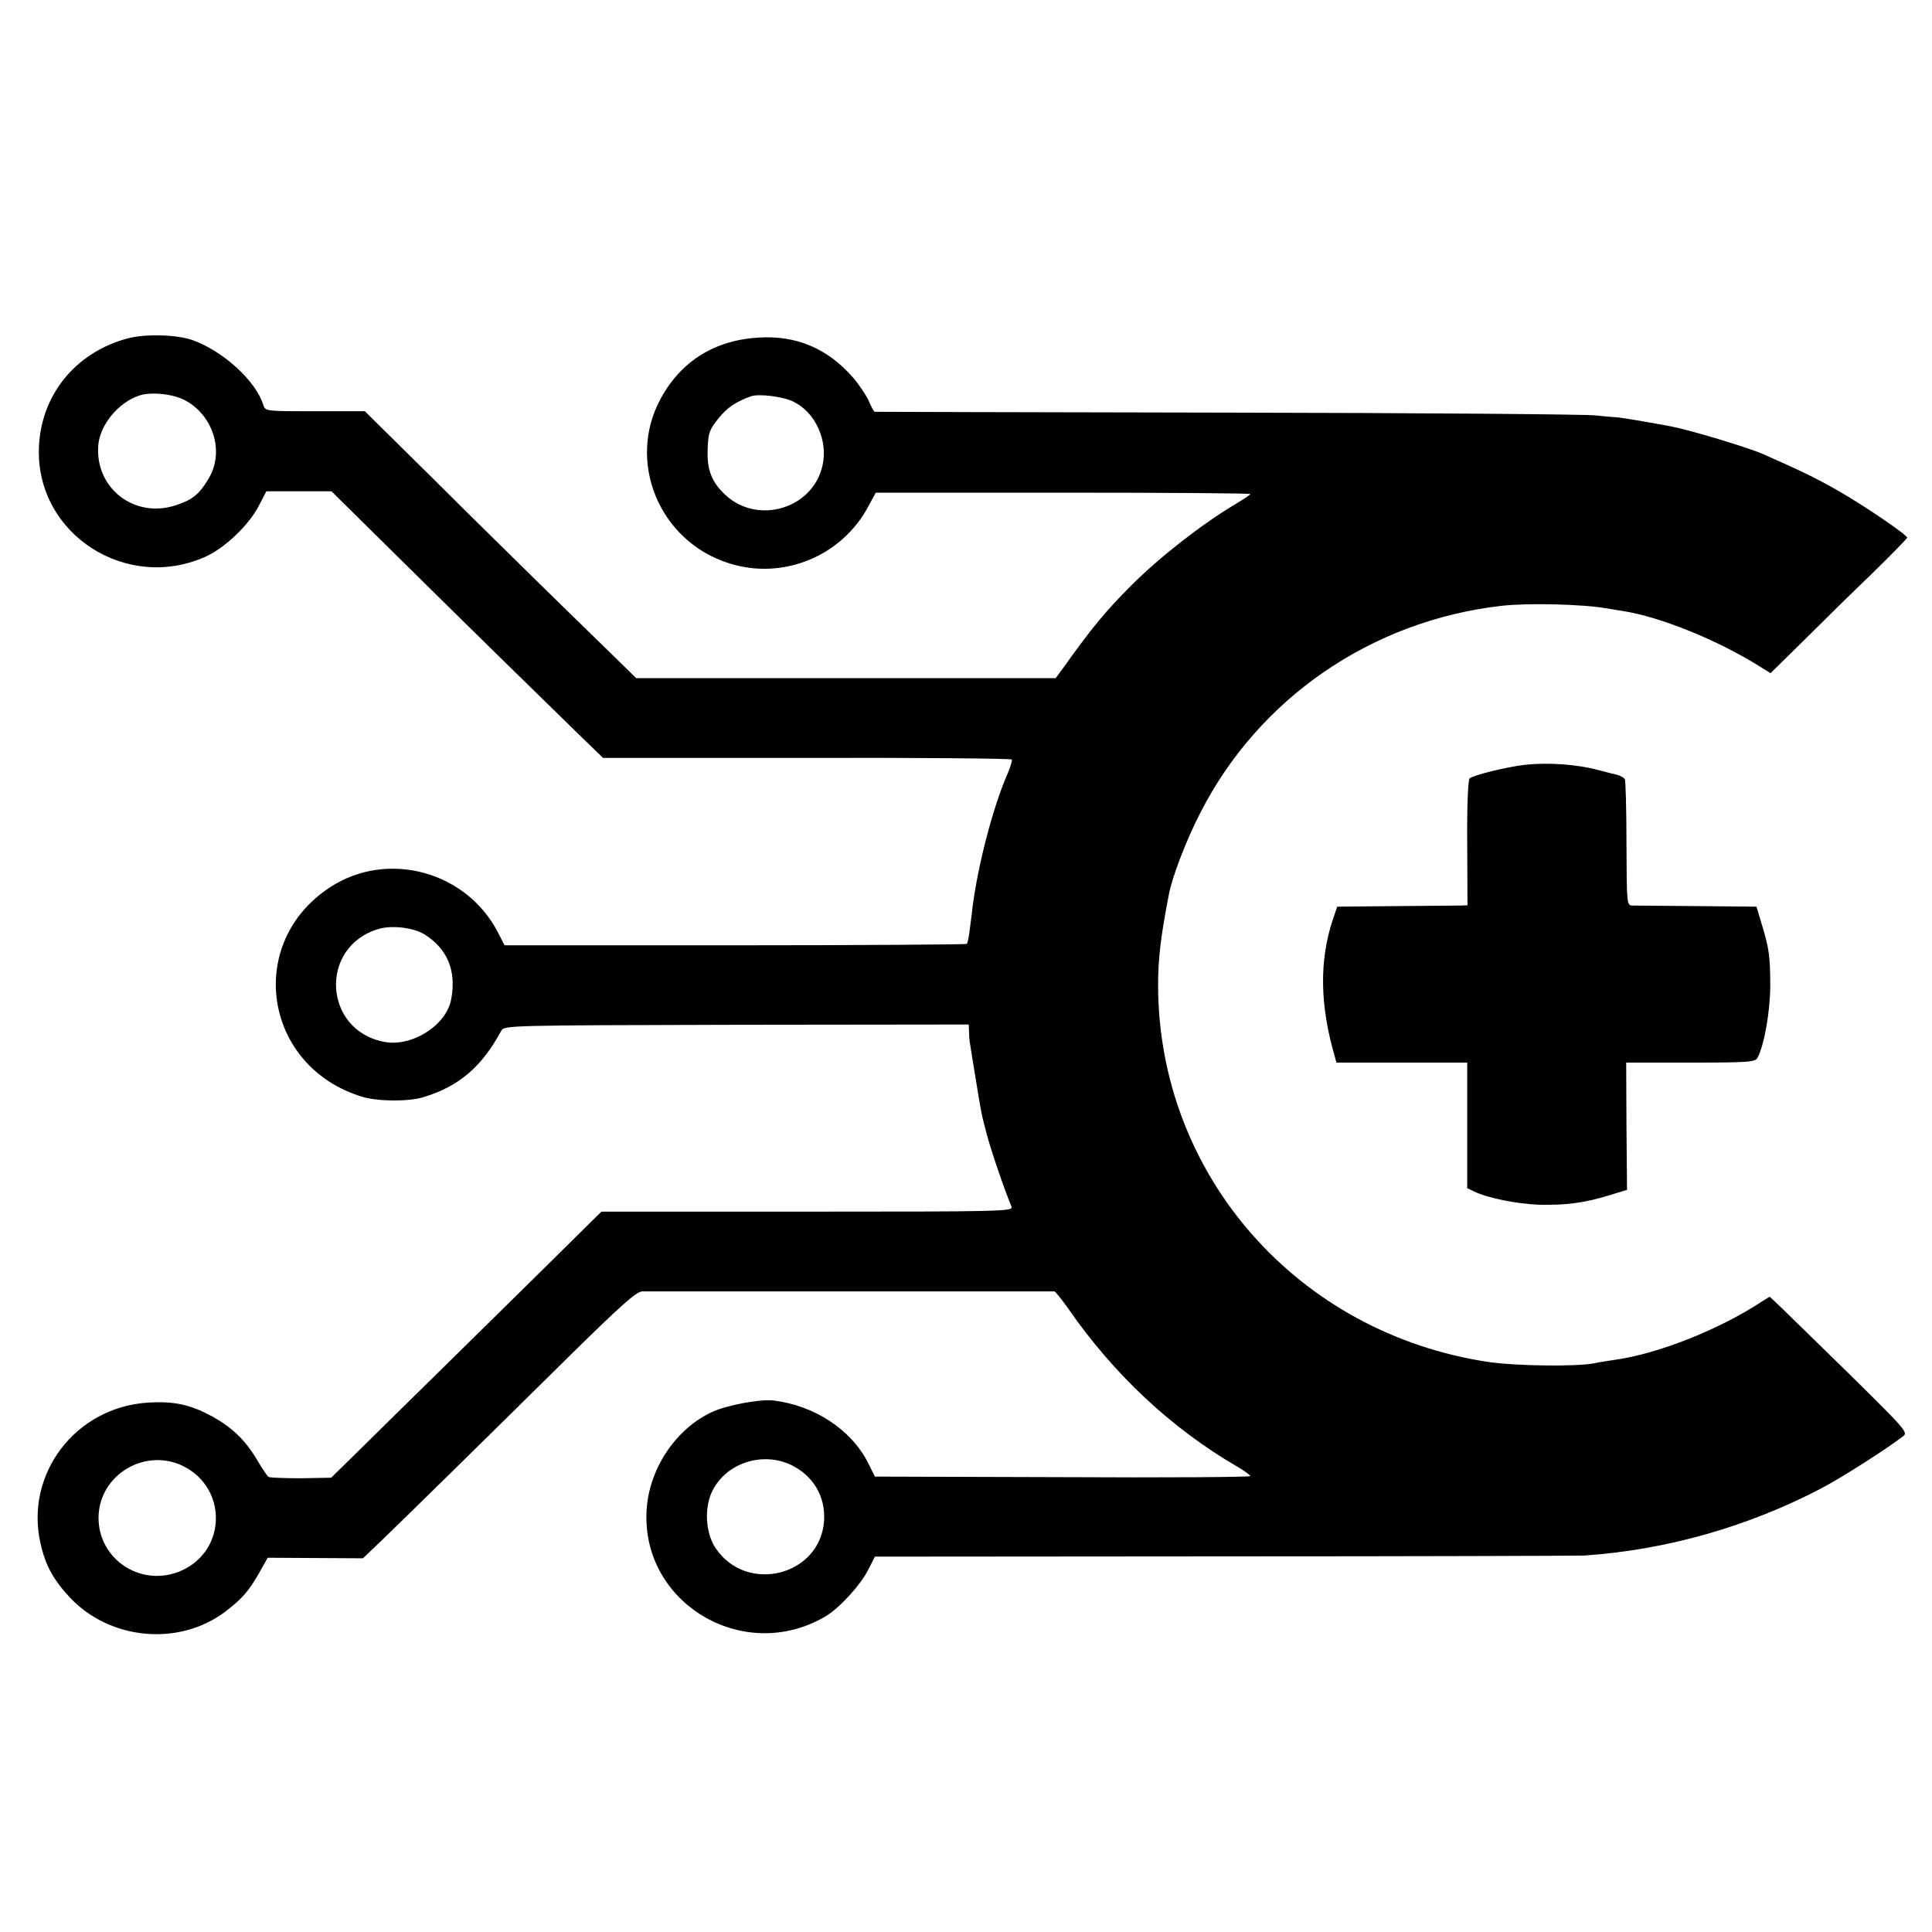
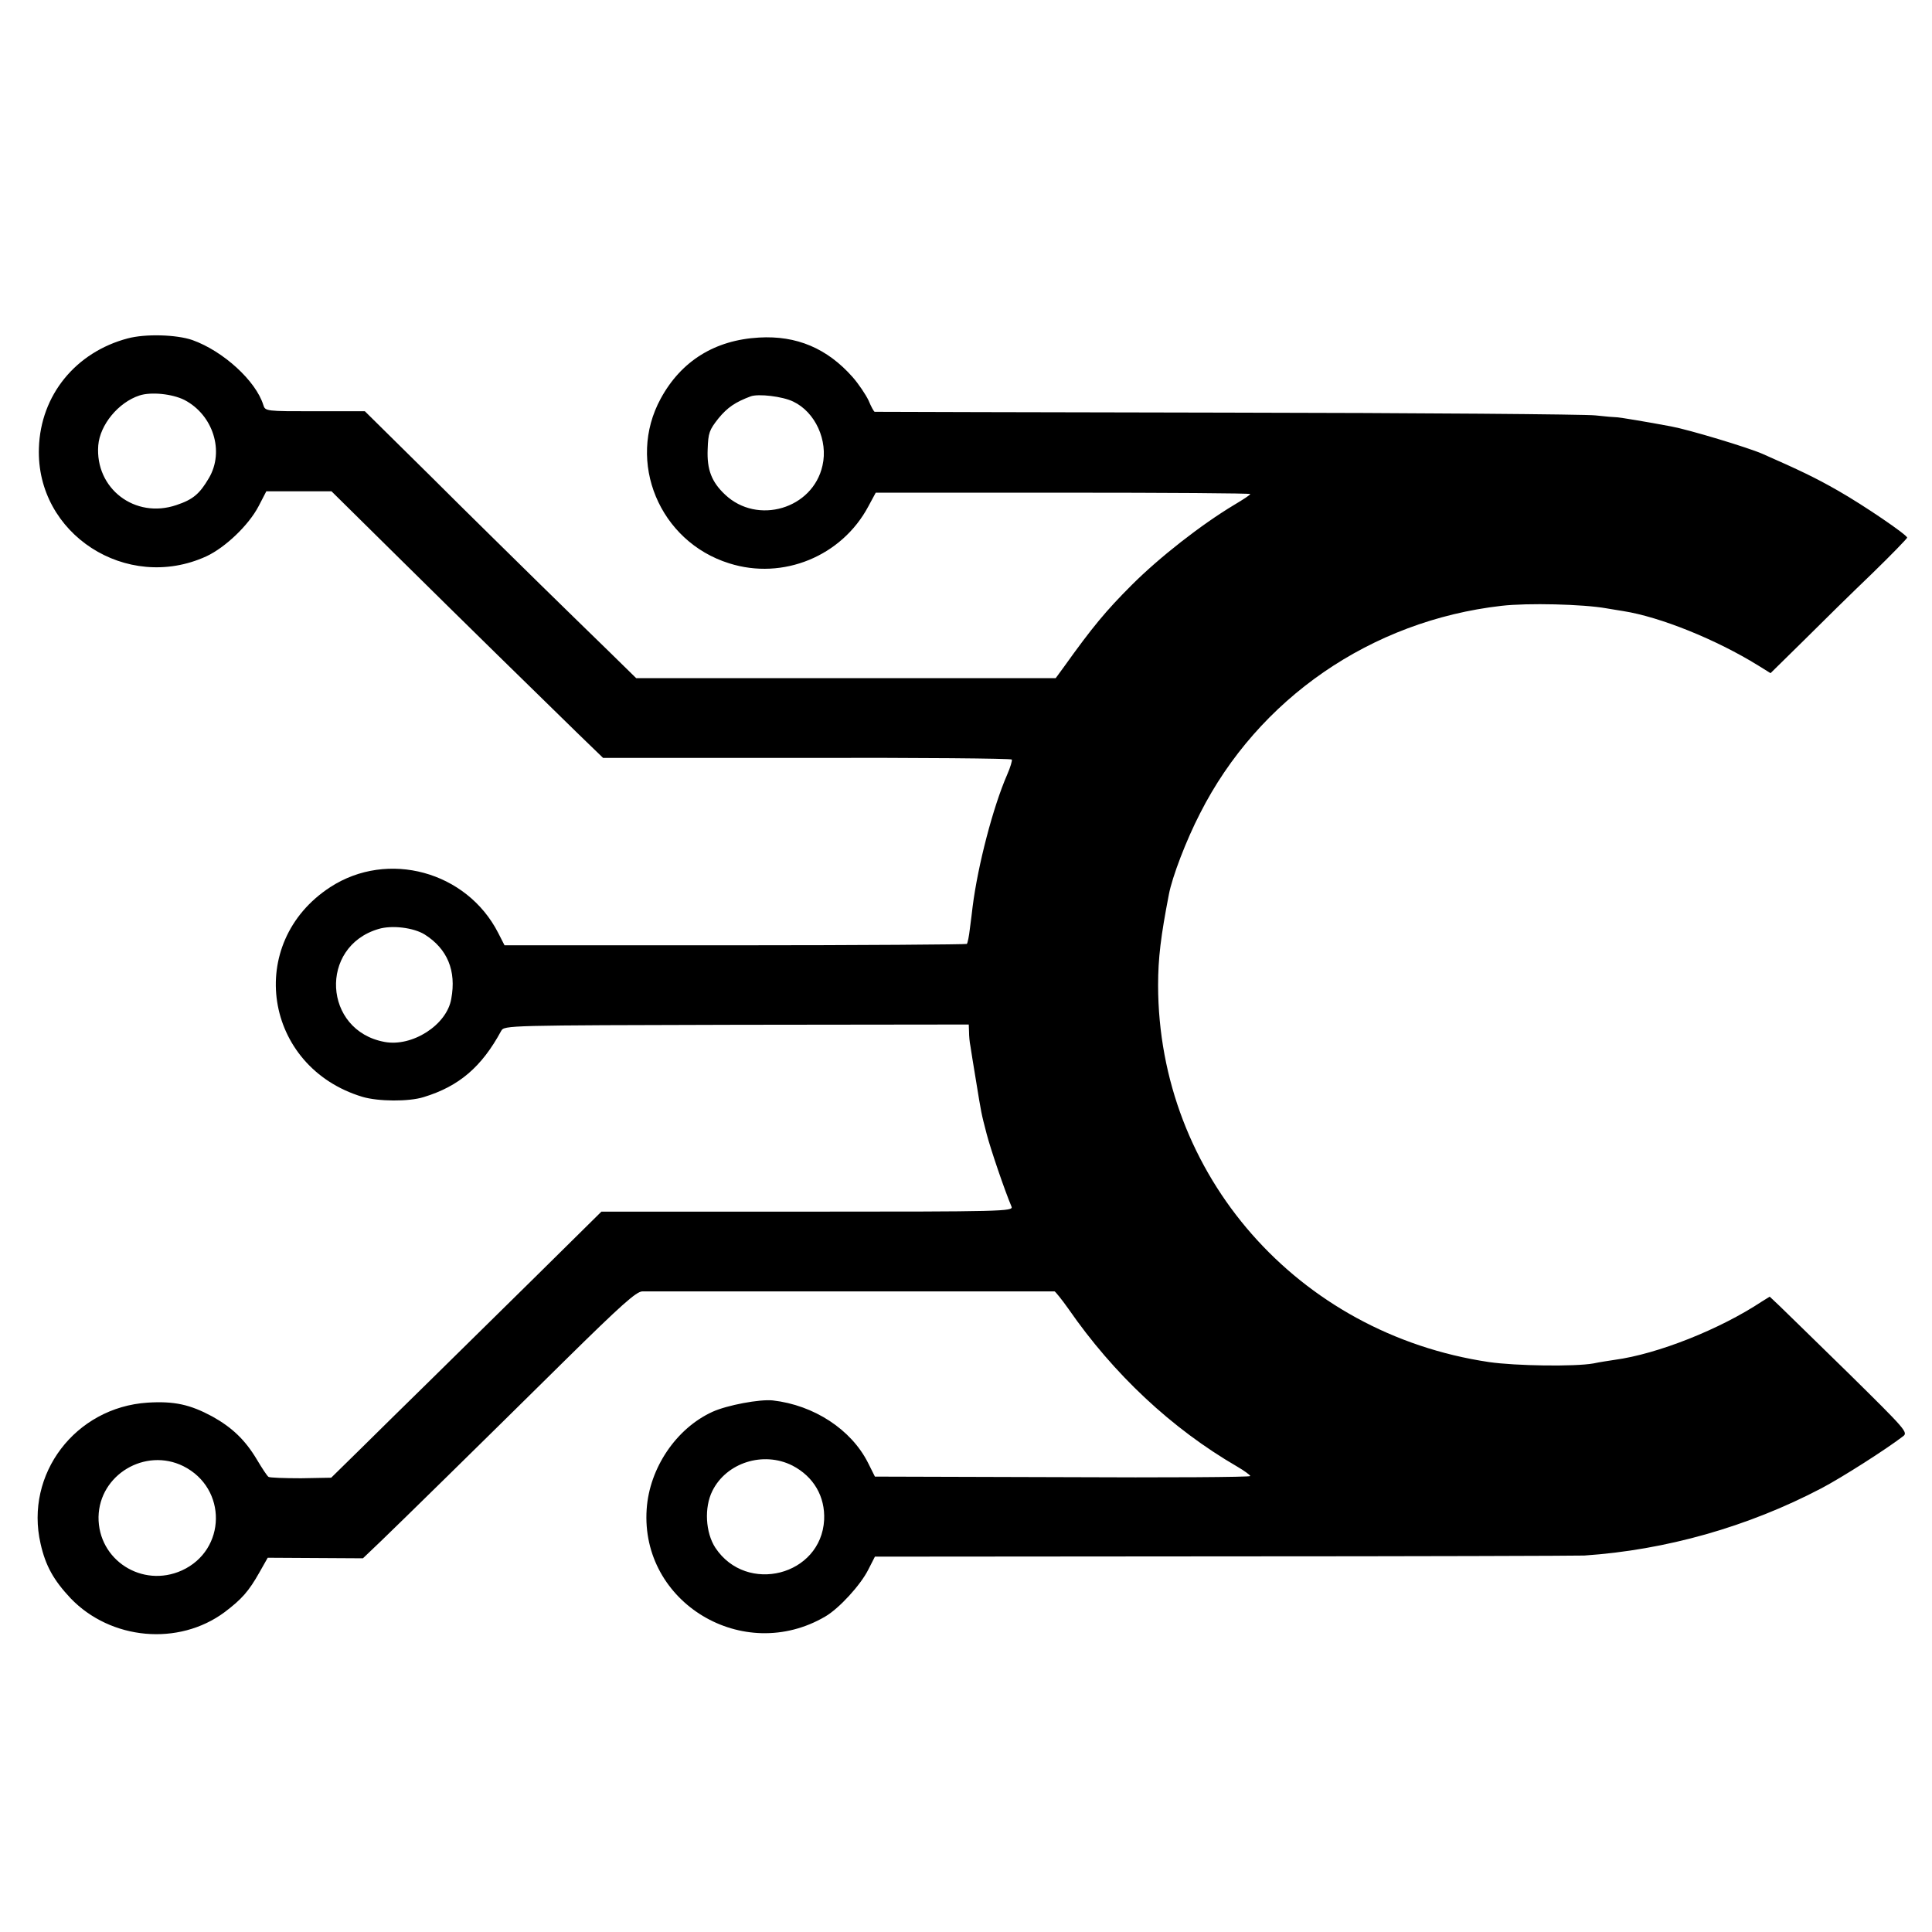
<svg xmlns="http://www.w3.org/2000/svg" version="1.0" width="700pt" height="700pt" viewBox="0 0 700 700" preserveAspectRatio="xMidYMid meet">
  <g transform="translate(0,700) scale(0.1,-0.1)" fill="#000000" stroke="none">
    <path d="M463 5774 c-189 -50 -316 -206 -322 -397 -11 -312 318 -524 606 -393 69 32 154 113 190 182 l28 54 118 0 118 0 242 -239 c252 -249 490 -482 649 -637 l93 -90 738 0 c407 1 741 -2 743 -6 2 -3 -5 -28 -17 -55 -51 -117 -106 -328 -125 -478 -2 -16 -6 -52 -10 -80 -3 -27 -8 -52 -11 -55 -2 -2 -380 -5 -840 -5 l-835 0 -23 45 c-114 223 -400 301 -608 166 -311 -202 -242 -652 116 -760 57 -17 168 -18 222 -1 128 39 210 109 281 240 11 20 22 20 853 22 l841 1 1 -26 c0 -15 2 -38 5 -52 2 -14 11 -70 20 -124 20 -123 19 -118 39 -195 14 -54 65 -204 90 -263 7 -17 -32 -18 -740 -18 l-746 0 -242 -239 c-133 -131 -305 -300 -382 -376 -77 -75 -188 -185 -247 -243 l-108 -106 -109 -2 c-61 0 -114 2 -118 5 -5 3 -24 32 -43 64 -42 70 -89 115 -161 155 -80 43 -137 56 -234 50 -262 -17 -446 -259 -388 -511 18 -80 47 -132 109 -198 145 -151 391 -174 558 -50 62 47 87 75 126 144 l30 53 172 -1 173 -1 65 62 c81 78 337 329 667 655 205 202 258 249 280 250 36 0 1486 0 1494 0 3 -1 26 -29 50 -63 164 -237 374 -434 612 -572 26 -15 47 -31 47 -34 0 -4 -306 -6 -680 -4 l-680 2 -25 50 c-61 121 -196 209 -345 226 -47 5 -165 -17 -218 -41 -132 -60 -229 -204 -239 -353 -23 -339 350 -563 647 -389 50 29 128 114 156 170 l24 47 1263 1 c694 0 1282 2 1307 3 296 20 593 104 860 244 74 39 234 141 295 188 19 14 11 23 -196 227 -119 117 -233 227 -252 246 l-35 33 -29 -18 c-151 -100 -377 -190 -533 -211 -19 -3 -54 -8 -77 -13 -68 -12 -281 -9 -378 5 -694 103 -1198 678 -1199 1365 0 99 10 179 39 329 12 64 63 197 113 294 211 416 620 698 1092 752 95 11 296 6 380 -9 19 -3 47 -8 61 -10 134 -21 337 -103 489 -197 l45 -28 120 118 c66 66 177 175 248 243 70 68 127 127 127 130 0 10 -157 117 -250 170 -82 47 -141 75 -275 134 -53 23 -265 87 -330 99 -90 17 -182 32 -195 33 -8 0 -44 3 -80 7 -36 4 -636 9 -1335 10 -698 1 -1273 3 -1276 3 -3 1 -13 19 -22 41 -10 21 -36 60 -58 85 -92 104 -203 151 -339 143 -160 -9 -282 -85 -356 -221 -125 -229 -5 -518 248 -597 195 -62 408 26 504 206 l27 50 678 0 c374 0 679 -2 679 -5 0 -3 -26 -20 -58 -39 -120 -72 -271 -190 -372 -291 -93 -93 -142 -152 -245 -296 l-30 -41 -760 0 -760 0 -100 98 c-55 53 -167 163 -250 244 -82 81 -259 254 -391 386 l-242 239 -180 0 c-179 0 -181 0 -188 23 -27 87 -145 195 -257 235 -58 20 -171 23 -234 6z m205 -223 c104 -54 146 -186 89 -283 -34 -58 -58 -78 -118 -98 -150 -51 -295 60 -283 216 6 75 73 156 149 181 42 14 119 6 163 -16z m2206 -6 c80 -38 127 -141 106 -232 -35 -157 -236 -216 -353 -105 -49 46 -66 91 -63 164 2 60 6 70 39 112 33 40 61 59 117 80 28 10 115 0 154 -19z m-1335 -1931 c82 -52 115 -131 96 -233 -16 -95 -142 -175 -242 -156 -222 41 -238 345 -22 409 49 15 128 5 168 -20z m1332 -1924 c77 -40 119 -112 115 -197 -11 -202 -281 -271 -394 -101 -36 55 -41 146 -11 206 51 103 185 145 290 92z m-2207 -2 c160 -80 157 -304 -5 -378 -144 -65 -304 38 -302 194 3 153 169 252 307 184z" />
-     <path d="M5525 4229 c-68 -8 -185 -37 -200 -49 -6 -5 -10 -95 -9 -234 l1 -226 -26 -1 c-14 0 -120 -1 -236 -2 l-210 -2 -17 -50 c-48 -147 -46 -307 8 -492 l6 -23 237 0 237 0 0 -227 0 -228 25 -12 c50 -24 155 -45 236 -48 95 -2 161 6 253 34 l65 20 -2 231 -1 230 233 0 c213 0 235 2 243 18 24 45 45 164 46 257 0 109 -4 139 -32 230 l-18 60 -214 2 c-118 1 -224 2 -236 2 -20 1 -20 6 -21 225 0 123 -3 228 -6 233 -4 6 -17 13 -29 16 -13 3 -41 10 -63 16 -81 22 -186 29 -270 20z" />
  </g>
</svg>